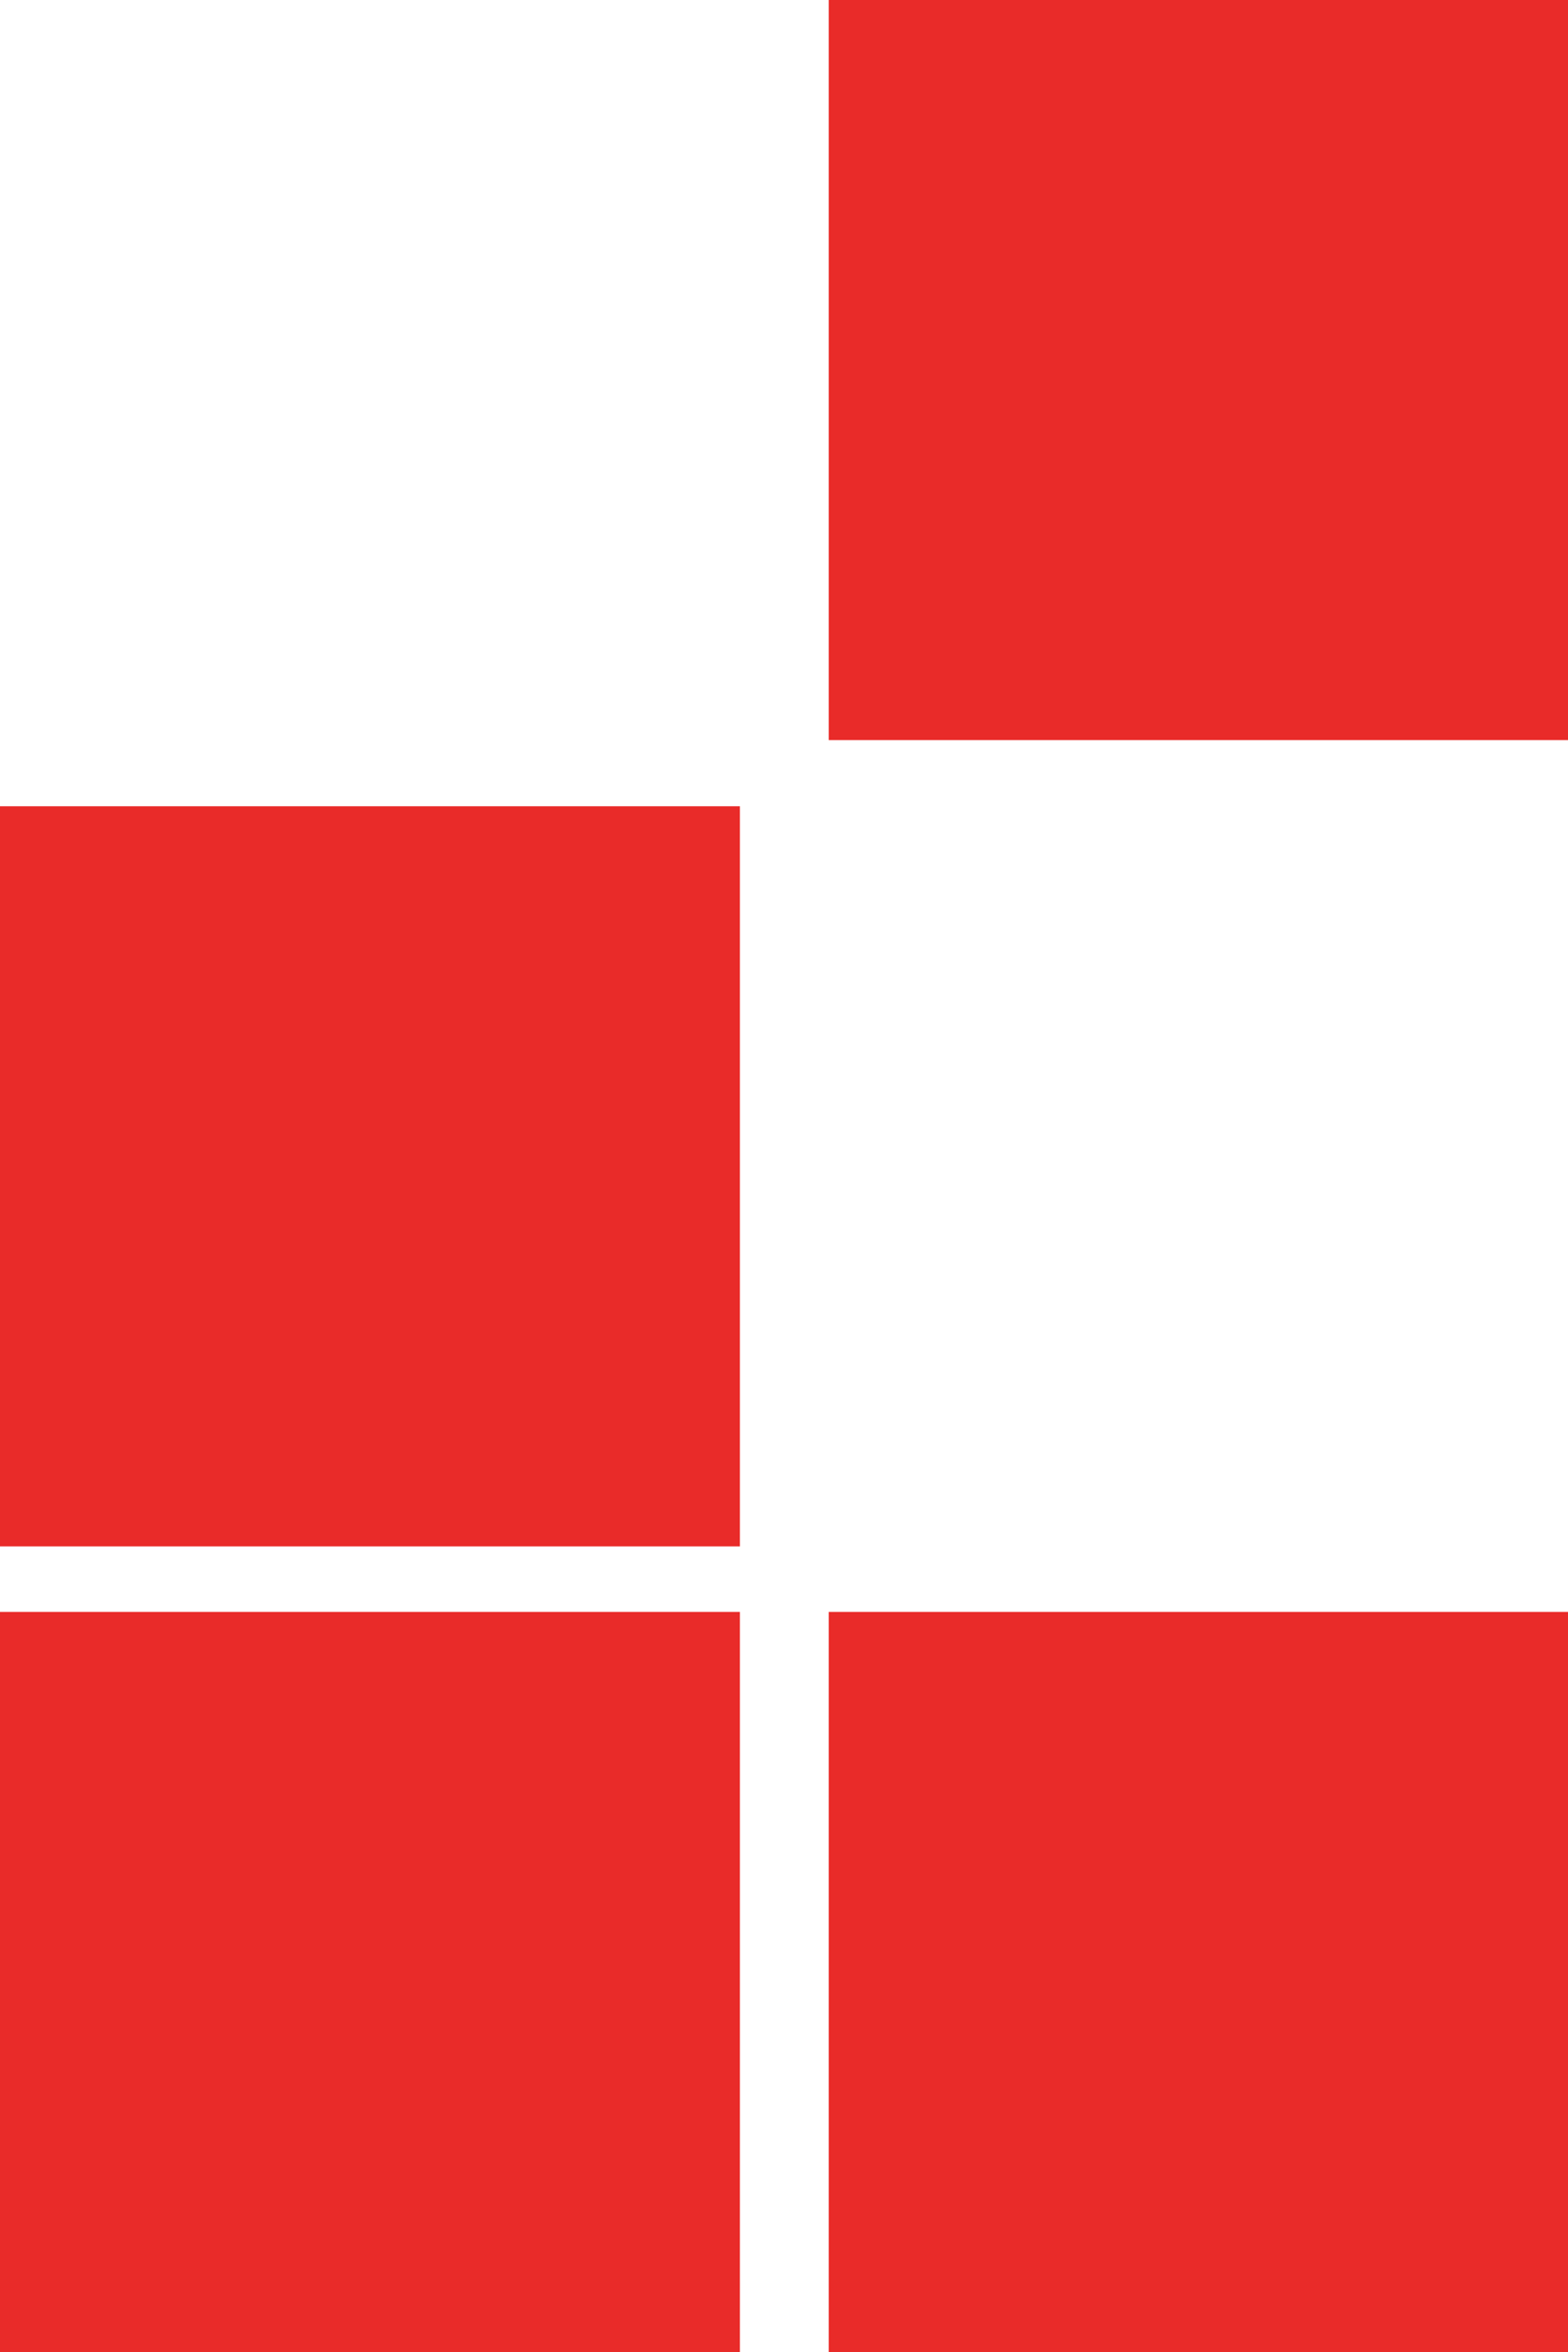
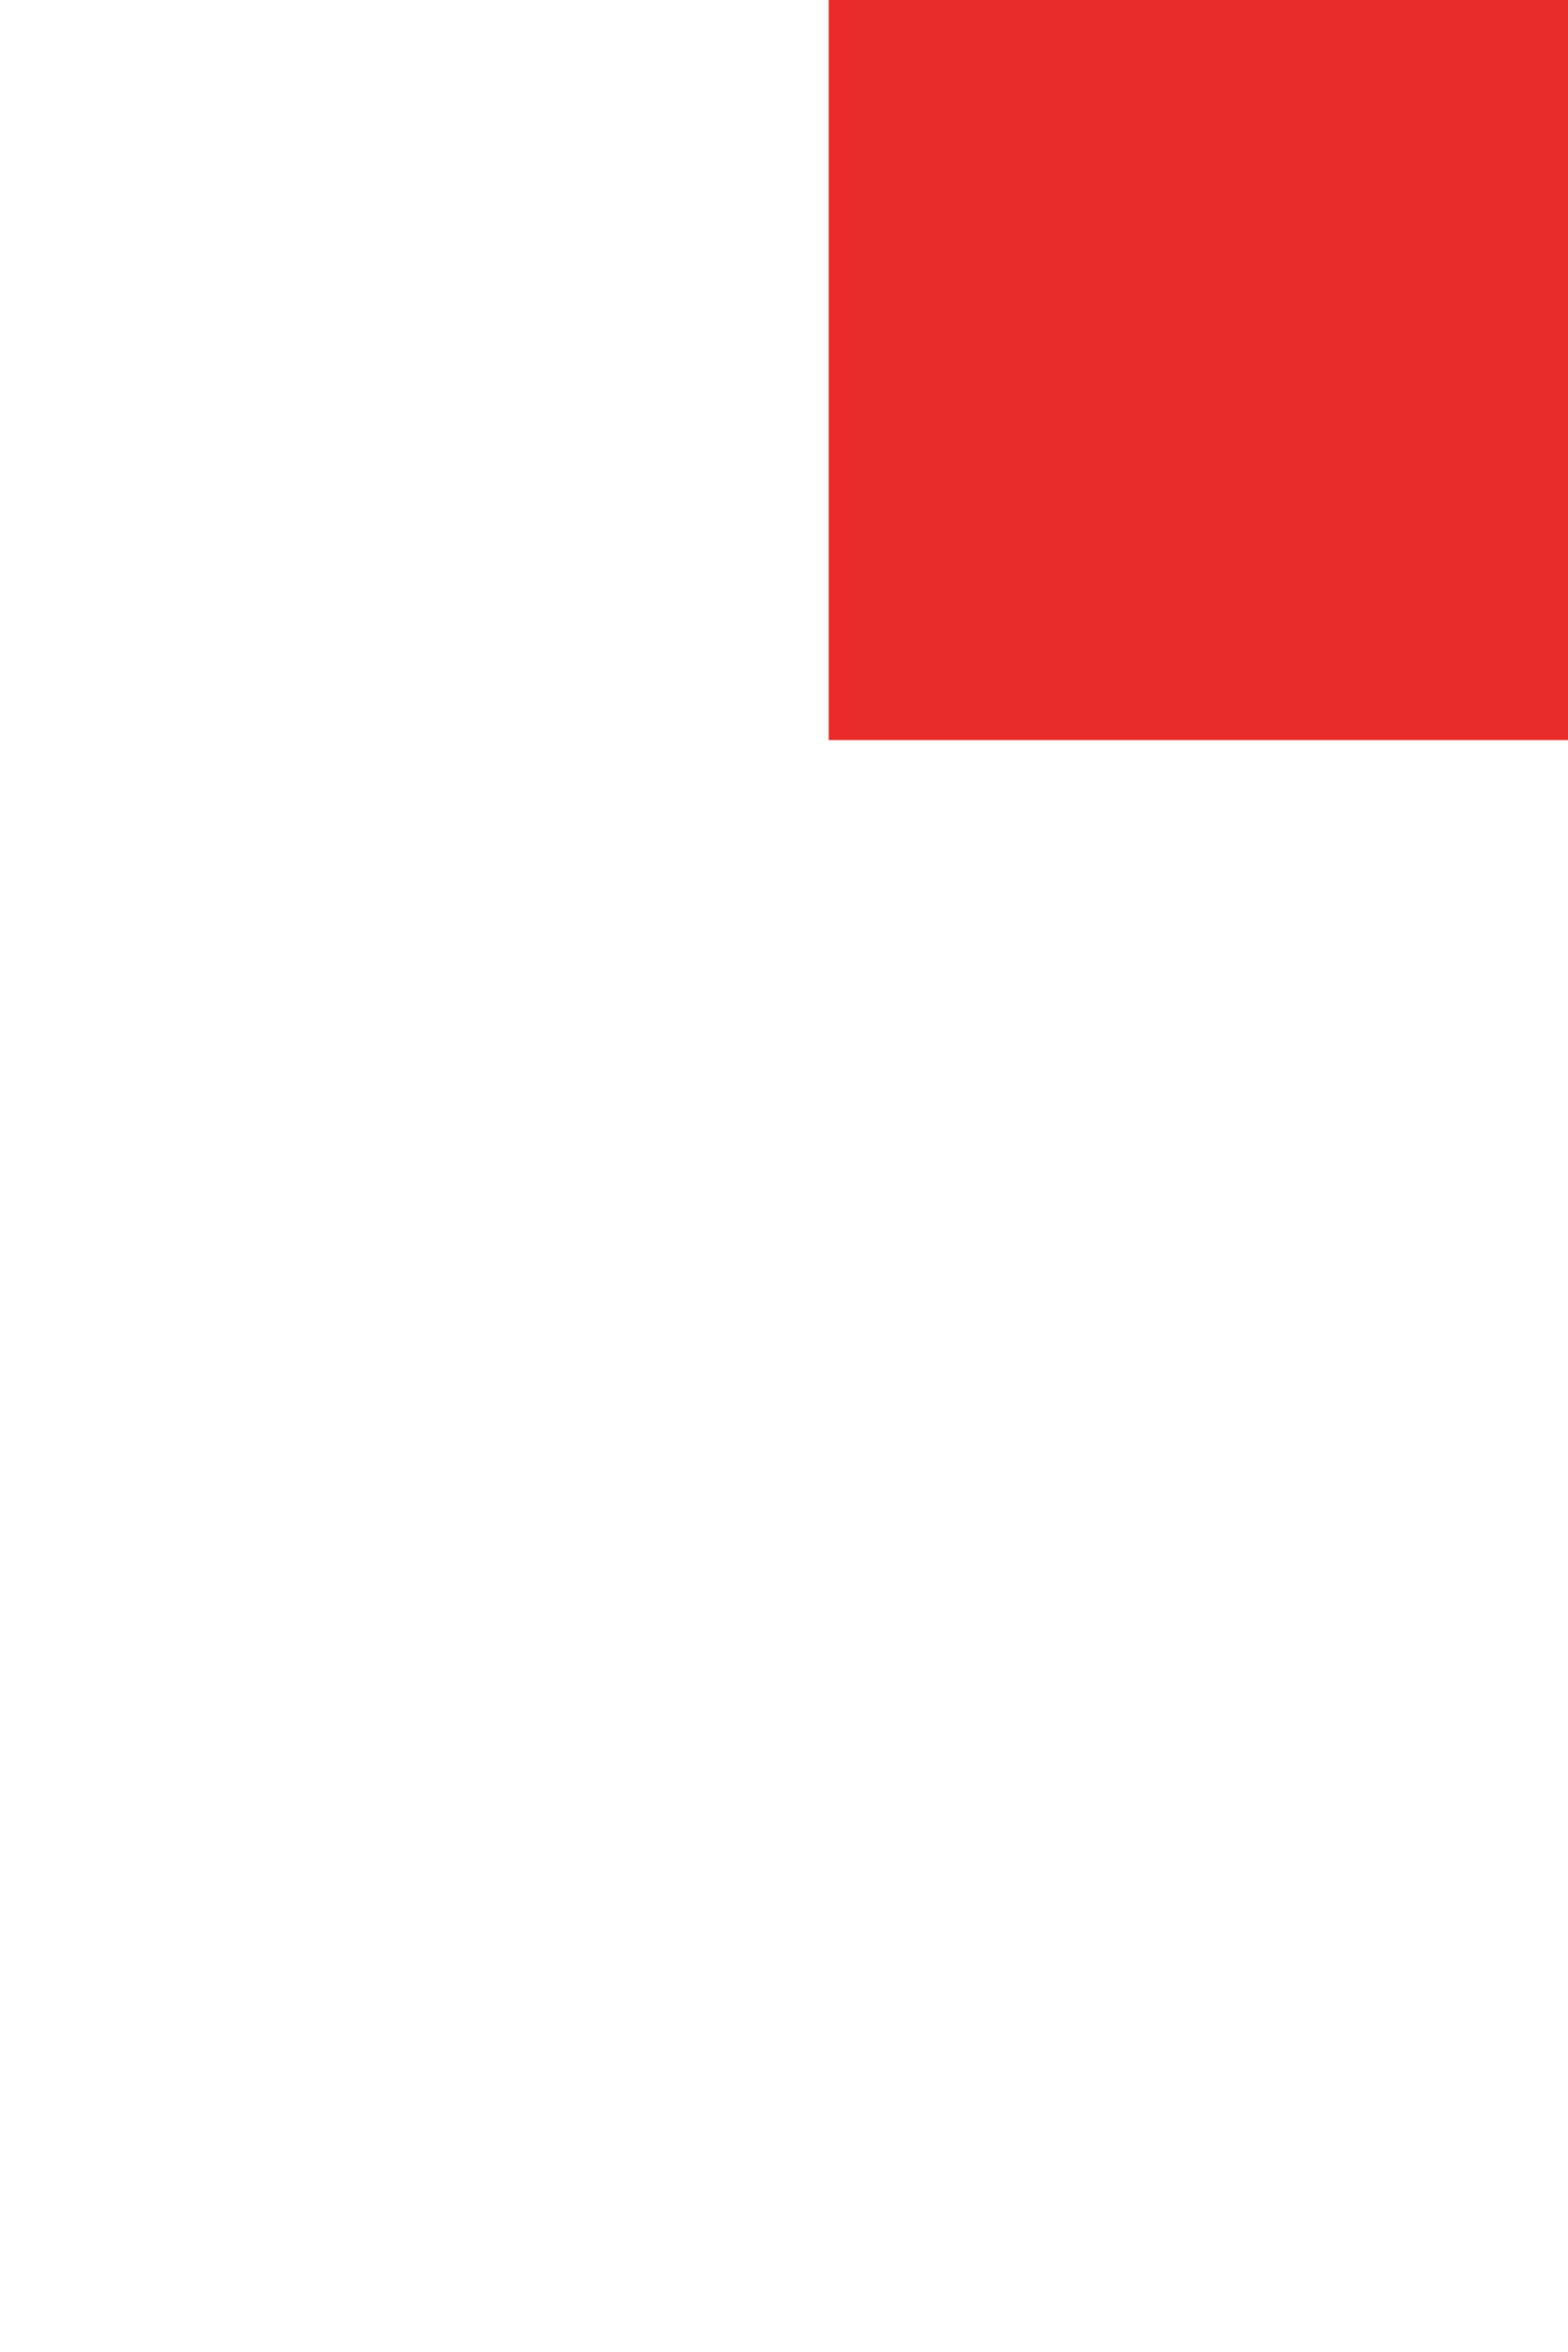
<svg xmlns="http://www.w3.org/2000/svg" id="Layer_1" viewBox="0 0 25.6 38.39">
  <defs>
    <style>
      .cls-1 {
        fill: #e92b29;
      }
    </style>
  </defs>
  <rect class="cls-1" x="13.53" width="12.08" height="12.08" />
-   <rect class="cls-1" y="13.16" width="12.08" height="12.08" />
-   <rect class="cls-1" x="13.53" y="26.31" width="12.08" height="12.08" />
-   <polygon class="cls-1" points="12.08 38.39 0 38.39 0 31.34 0 26.31 12.08 26.31 12.08 38.39" />
</svg>